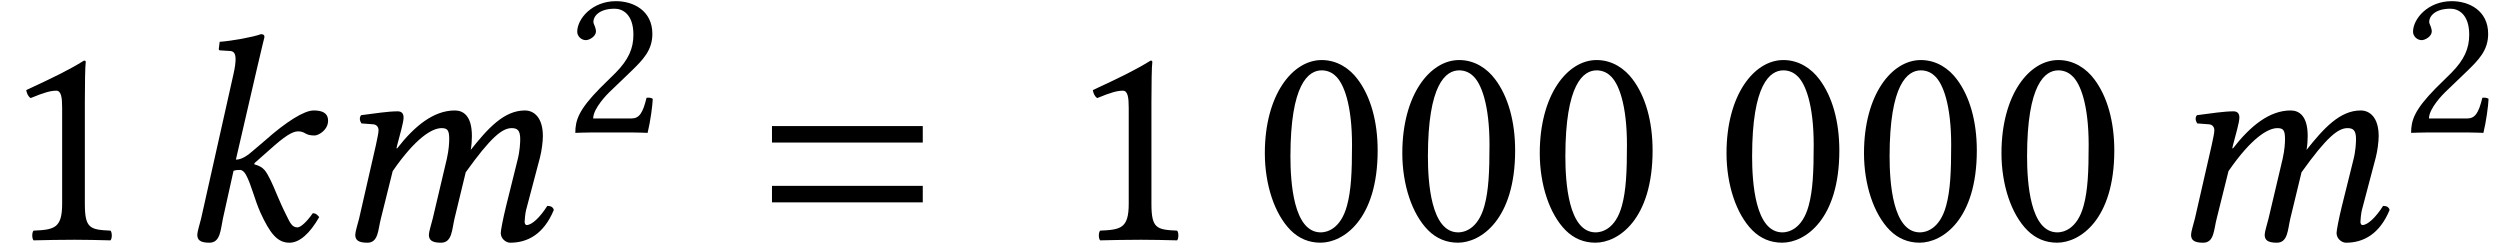
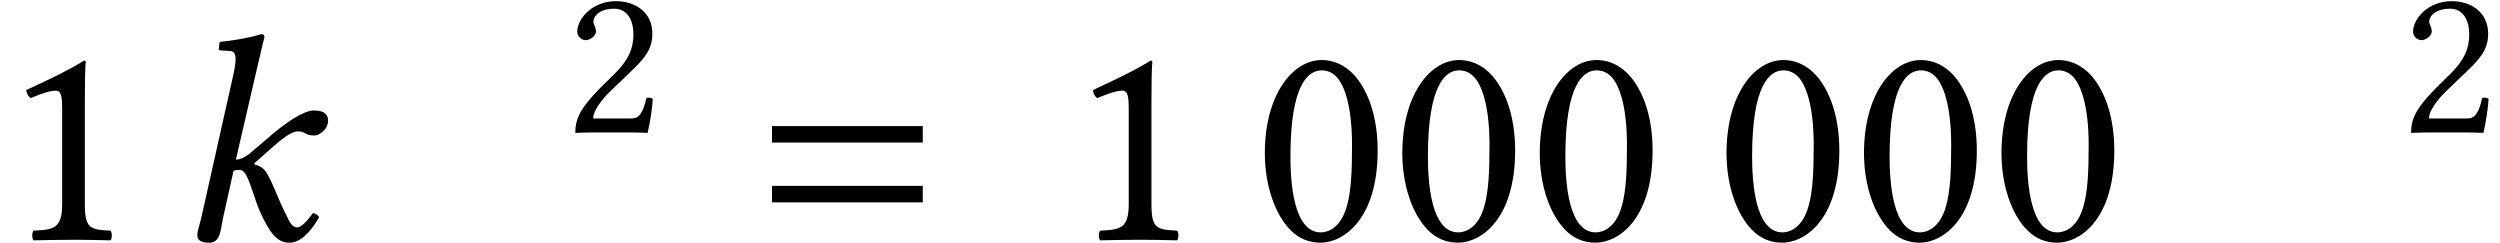
<svg xmlns="http://www.w3.org/2000/svg" xmlns:xlink="http://www.w3.org/1999/xlink" version="1.1" width="92.25pt" height="8.972pt" viewBox="70.735 59.895 92.25 8.972">
  <defs>
    <path id="g3-61" d="M5.999 -3.587V-4.195H0.435V-3.587H5.999ZM5.999 -1.38V-1.989H0.435V-1.38H5.999Z" />
    <path id="g5-58" d="M0.967 -0.783C0.913 -0.565 0.826 -0.293 0.826 -0.185C0.826 0 0.924 0.109 1.272 0.109C1.685 0.109 1.685 -0.38 1.772 -0.783L2.163 -2.543C2.25 -2.576 2.326 -2.576 2.402 -2.576C2.489 -2.576 2.565 -2.5 2.619 -2.402C2.815 -2.054 2.934 -1.5 3.152 -1.011C3.51 -0.228 3.782 0.109 4.228 0.109C4.597 0.109 4.978 -0.228 5.325 -0.837C5.249 -0.924 5.206 -0.978 5.086 -0.978C4.869 -0.663 4.641 -0.456 4.521 -0.456C4.315 -0.456 4.239 -0.652 4.13 -0.869C3.826 -1.467 3.684 -1.891 3.532 -2.195C3.358 -2.532 3.293 -2.684 2.934 -2.782V-2.826L3.5 -3.326C4.032 -3.804 4.326 -4 4.543 -4C4.826 -4 4.782 -3.847 5.152 -3.847C5.304 -3.847 5.652 -4.054 5.652 -4.391C5.652 -4.695 5.412 -4.771 5.119 -4.771C4.771 -4.771 4.108 -4.358 3.326 -3.663L2.891 -3.293C2.706 -3.13 2.478 -2.956 2.25 -2.956L3.032 -6.336C3.195 -7.043 3.304 -7.477 3.304 -7.477C3.304 -7.553 3.271 -7.586 3.174 -7.586C2.88 -7.477 2.098 -7.336 1.652 -7.304L1.619 -7.043C1.619 -7.01 1.63 -6.988 1.674 -6.988L2.011 -6.967C2.152 -6.967 2.239 -6.901 2.239 -6.662C2.239 -6.543 2.217 -6.358 2.163 -6.119L0.967 -0.783Z" />
-     <path id="g5-60" d="M1.978 -3.489L1.359 -0.783C1.304 -0.565 1.217 -0.293 1.217 -0.185C1.217 0 1.315 0.109 1.663 0.109C2.076 0.109 2.054 -0.37 2.163 -0.783L2.598 -2.532C3.445 -3.76 4.054 -4.119 4.402 -4.119C4.619 -4.119 4.684 -4.043 4.684 -3.717C4.684 -3.587 4.673 -3.326 4.597 -2.989L4.076 -0.783C4.021 -0.565 3.934 -0.293 3.934 -0.185C3.934 0 4.032 0.109 4.38 0.109C4.793 0.109 4.782 -0.37 4.88 -0.783L5.293 -2.489C6.217 -3.782 6.641 -4.119 6.988 -4.119C7.195 -4.119 7.304 -4.043 7.304 -3.717C7.304 -3.597 7.293 -3.282 7.206 -2.945L6.782 -1.239C6.673 -0.793 6.586 -0.348 6.586 -0.25C6.586 -0.033 6.782 0.109 6.934 0.109C7.575 0.109 8.173 -0.206 8.543 -1.098C8.521 -1.196 8.445 -1.25 8.303 -1.25C8.043 -0.837 7.738 -0.543 7.543 -0.543C7.488 -0.543 7.467 -0.609 7.467 -0.663C7.467 -0.706 7.488 -0.978 7.521 -1.098L8.032 -3.032C8.097 -3.282 8.14 -3.619 8.14 -3.826C8.14 -4.51 7.814 -4.771 7.477 -4.771C6.706 -4.771 6.108 -4.108 5.478 -3.315C5.51 -3.489 5.521 -3.684 5.521 -3.826C5.521 -4.586 5.195 -4.771 4.891 -4.771C4.108 -4.771 3.402 -4.195 2.761 -3.369L2.739 -3.38L2.761 -3.478C2.869 -3.902 3 -4.326 3 -4.51C3 -4.663 2.924 -4.739 2.782 -4.739C2.435 -4.739 1.945 -4.663 1.435 -4.597C1.359 -4.51 1.38 -4.391 1.445 -4.293L1.88 -4.26C2.011 -4.25 2.076 -4.152 2.076 -4.043C2.076 -3.945 2.043 -3.793 1.978 -3.489Z" />
    <path id="g9-48" d="M1.842 -4.566C1.977 -4.566 2.104 -4.518 2.199 -4.431C2.446 -4.224 2.66 -3.621 2.66 -2.557C2.66 -1.826 2.636 -1.326 2.525 -0.921C2.35 -0.27 1.961 -0.199 1.818 -0.199C1.08 -0.199 1 -1.556 1 -2.247C1 -4.2 1.485 -4.566 1.842 -4.566ZM1.81 0.079C2.422 0.079 3.351 -0.54 3.351 -2.406C3.351 -3.192 3.16 -3.867 2.811 -4.327C2.604 -4.605 2.271 -4.844 1.842 -4.844C1.056 -4.844 0.31 -3.907 0.31 -2.334C0.31 -1.485 0.572 -0.691 1.008 -0.254C1.231 -0.032 1.501 0.079 1.81 0.079Z" />
    <path id="g9-49" d="M2.287 -0.969V-3.724C2.287 -4.2 2.295 -4.685 2.311 -4.788C2.311 -4.828 2.295 -4.828 2.263 -4.828C1.826 -4.558 1.405 -4.359 0.707 -4.034C0.723 -3.946 0.754 -3.867 0.826 -3.819C1.191 -3.97 1.366 -4.018 1.517 -4.018C1.652 -4.018 1.675 -3.827 1.675 -3.557V-0.969C1.675 -0.31 1.461 -0.27 0.905 -0.246C0.858 -0.199 0.858 -0.032 0.905 0.016C1.294 0.008 1.58 0 2.009 0C2.39 0 2.581 0.008 2.978 0.016C3.025 -0.032 3.025 -0.199 2.978 -0.246C2.422 -0.27 2.287 -0.31 2.287 -0.969Z" />
    <path id="g9-50" d="M0.484 -3.716C0.484 -3.549 0.635 -3.406 0.802 -3.406C0.937 -3.406 1.175 -3.549 1.175 -3.724C1.175 -3.788 1.159 -3.835 1.143 -3.891S1.08 -4.018 1.08 -4.081C1.08 -4.28 1.286 -4.566 1.866 -4.566C2.152 -4.566 2.557 -4.367 2.557 -3.605C2.557 -3.097 2.374 -2.684 1.906 -2.207L1.318 -1.628C0.54 -0.834 0.413 -0.453 0.413 0.016C0.413 0.016 0.818 0 1.072 0H2.462C2.716 0 3.081 0.016 3.081 0.016C3.184 -0.405 3.263 -1 3.271 -1.239C3.224 -1.278 3.121 -1.294 3.041 -1.278C2.906 -0.715 2.771 -0.516 2.485 -0.516H1.072C1.072 -0.897 1.62 -1.437 1.66 -1.477L2.462 -2.247C2.914 -2.684 3.256 -3.033 3.256 -3.637C3.256 -4.494 2.557 -4.844 1.914 -4.844C1.032 -4.844 0.484 -4.192 0.484 -3.716Z" />
    <use id="g11-48" xlink:href="#g9-48" transform="scale(1.369)" />
    <use id="g11-49" xlink:href="#g9-49" transform="scale(1.369)" />
  </defs>
  <g id="page1">
    <use x="70.735" y="68.742" xlink:href="#g11-49" />
    <use x="77.189" y="68.742" xlink:href="#g5-58" />
    <use x="82.627" y="68.742" xlink:href="#g5-60" />
    <use x="91.551" y="64.782" xlink:href="#g9-50" />
    <use x="98.786" y="68.742" xlink:href="#g3-61" />
    <use x="110.092" y="68.742" xlink:href="#g11-49" />
    <use x="116.983" y="68.742" xlink:href="#g11-48" />
    <use x="122.056" y="68.742" xlink:href="#g11-48" />
    <use x="127.128" y="68.742" xlink:href="#g11-48" />
    <use x="134.019" y="68.742" xlink:href="#g11-48" />
    <use x="139.092" y="68.742" xlink:href="#g11-48" />
    <use x="144.165" y="68.742" xlink:href="#g11-48" />
    <use x="150.368" y="68.742" xlink:href="#g5-60" />
    <use x="159.292" y="64.782" xlink:href="#g9-50" />
  </g>
</svg>